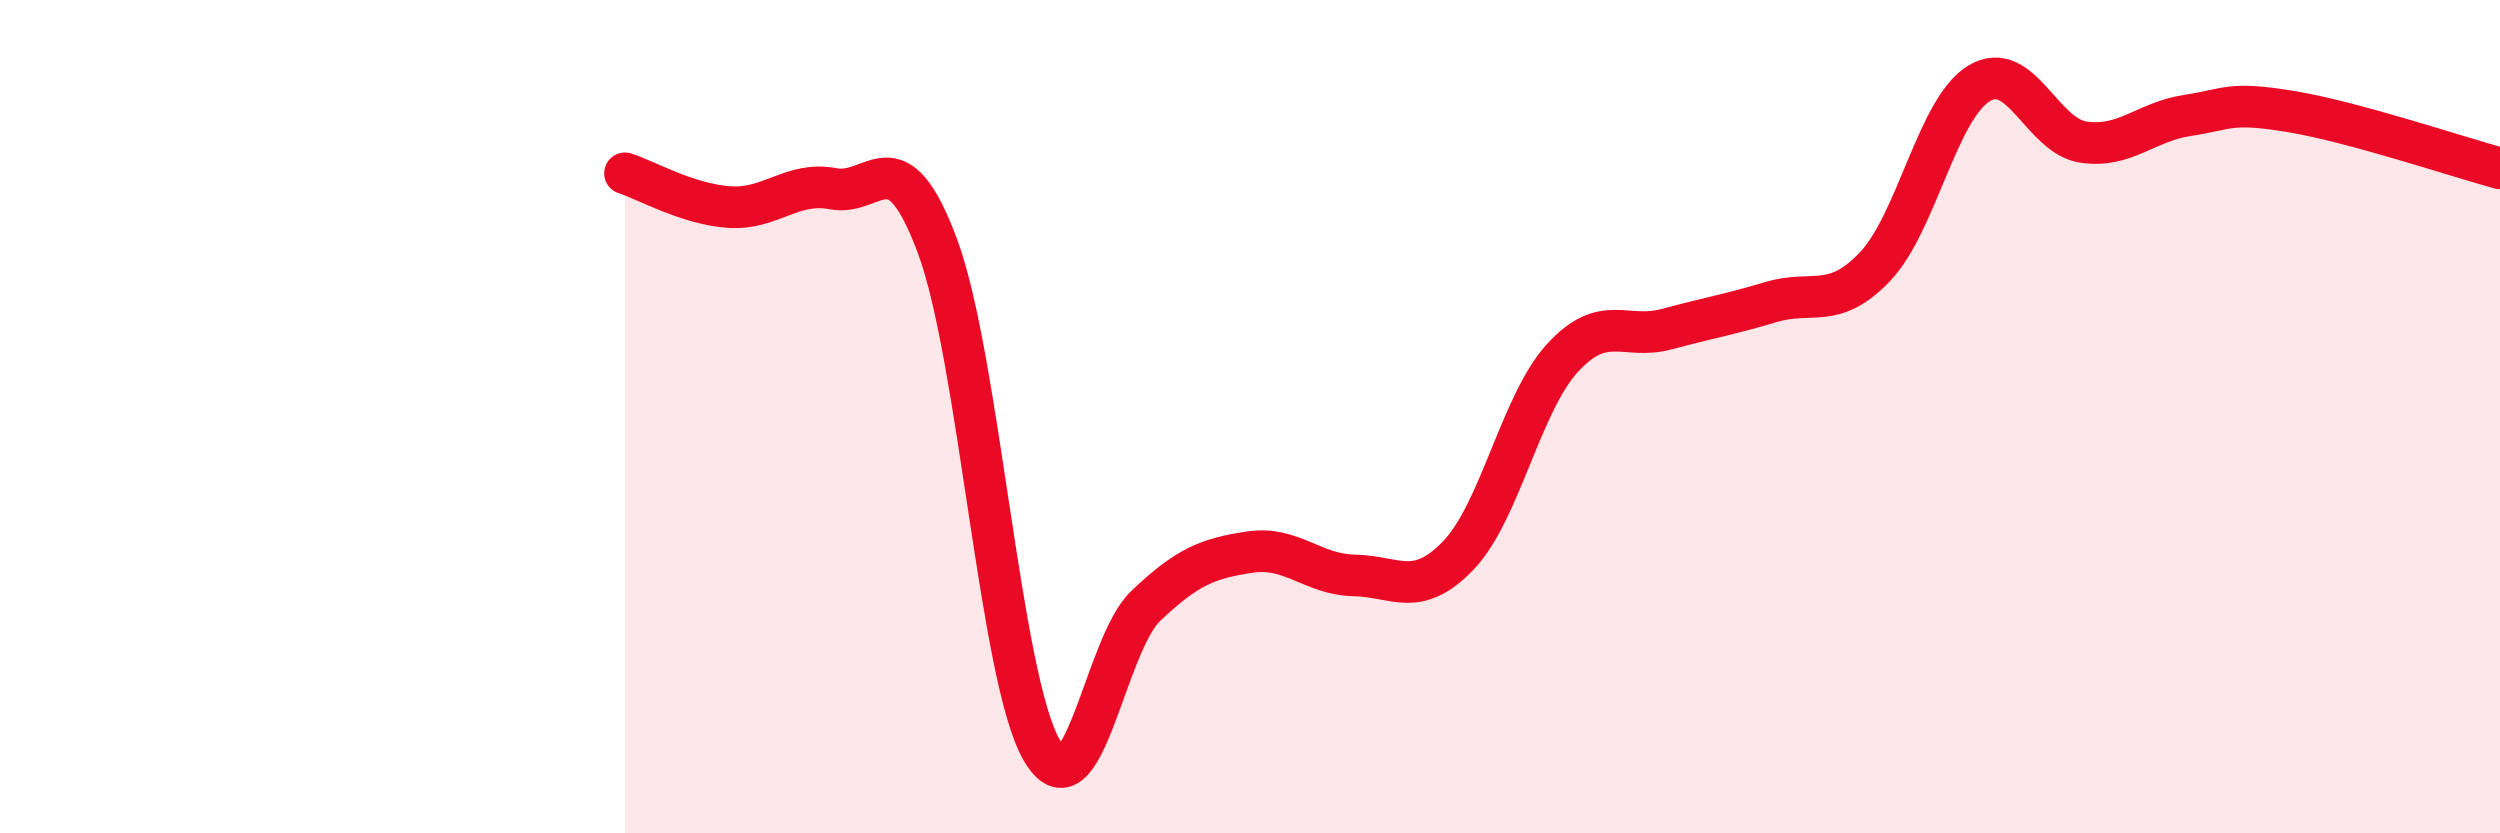
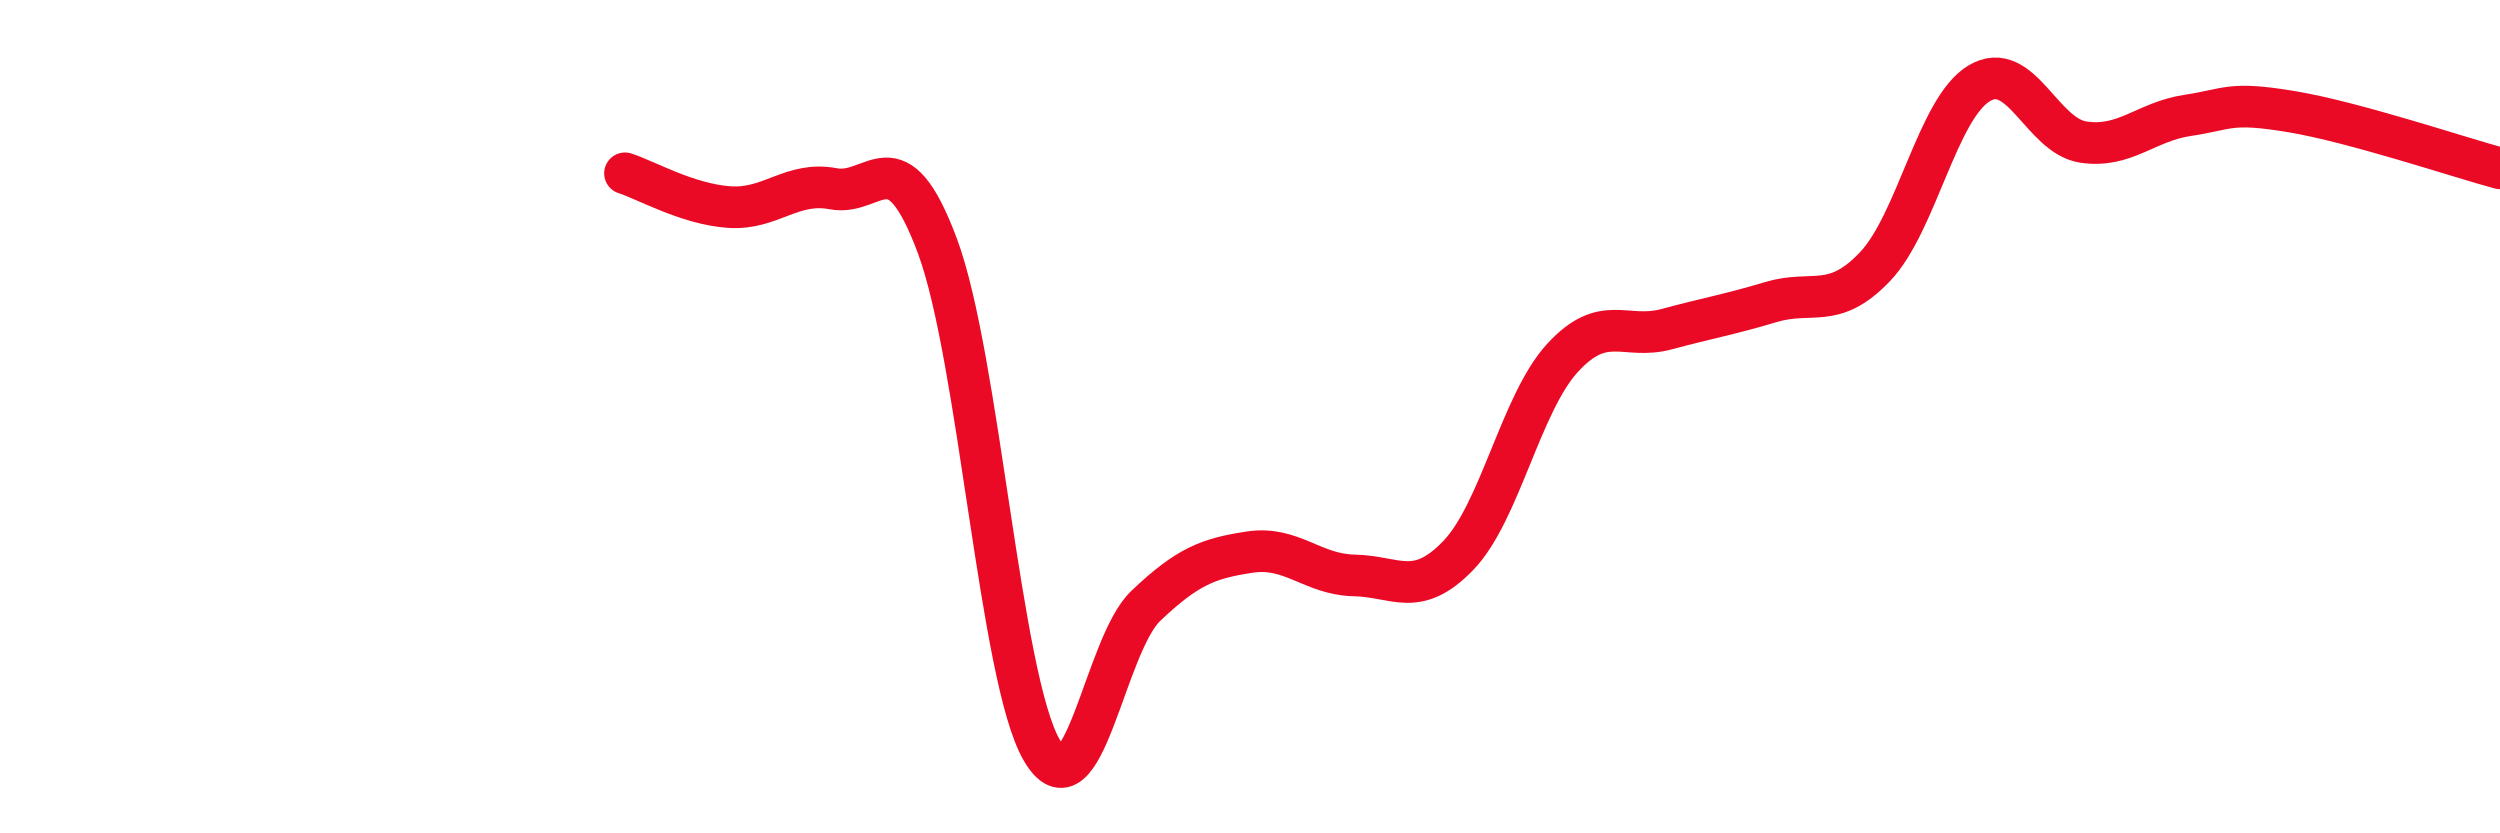
<svg xmlns="http://www.w3.org/2000/svg" width="60" height="20" viewBox="0 0 60 20">
-   <path d="M 15,4.16 C 15.5,4.32 16.5,4.9 17.5,4.97 C 18.5,5.04 19,4.34 20,4.53 C 21,4.72 21.5,3.22 22.5,5.91 C 23.5,8.6 24,16.27 25,18 C 26,19.73 26.5,15.49 27.5,14.54 C 28.5,13.59 29,13.4 30,13.25 C 31,13.1 31.5,13.79 32.5,13.81 C 33.5,13.83 34,14.37 35,13.33 C 36,12.29 36.5,9.68 37.5,8.59 C 38.5,7.5 39,8.17 40,7.9 C 41,7.63 41.5,7.55 42.5,7.25 C 43.5,6.95 44,7.45 45,6.4 C 46,5.35 46.5,2.6 47.5,2 C 48.5,1.4 49,3.26 50,3.41 C 51,3.56 51.5,2.92 52.5,2.77 C 53.5,2.62 53.5,2.43 55,2.68 C 56.5,2.93 59,3.77 60,4.04L60 20L15 20Z" fill="#EB0A25" opacity="0.1" stroke-linecap="round" stroke-linejoin="round" />
  <path d="M 15,4.16 C 15.5,4.32 16.5,4.9 17.5,4.97 C 18.5,5.04 19,4.34 20,4.53 C 21,4.72 21.5,3.22 22.5,5.91 C 23.5,8.6 24,16.27 25,18 C 26,19.73 26.5,15.49 27.5,14.54 C 28.5,13.59 29,13.4 30,13.25 C 31,13.1 31.5,13.79 32.5,13.81 C 33.5,13.83 34,14.37 35,13.33 C 36,12.29 36.5,9.68 37.5,8.59 C 38.5,7.5 39,8.17 40,7.9 C 41,7.63 41.5,7.55 42.5,7.25 C 43.5,6.95 44,7.45 45,6.4 C 46,5.35 46.5,2.6 47.5,2 C 48.5,1.4 49,3.26 50,3.41 C 51,3.56 51.5,2.92 52.5,2.77 C 53.5,2.62 53.5,2.43 55,2.68 C 56.5,2.93 59,3.77 60,4.04" stroke="#EB0A25" stroke-width="1" fill="none" stroke-linecap="round" stroke-linejoin="round" />
</svg>